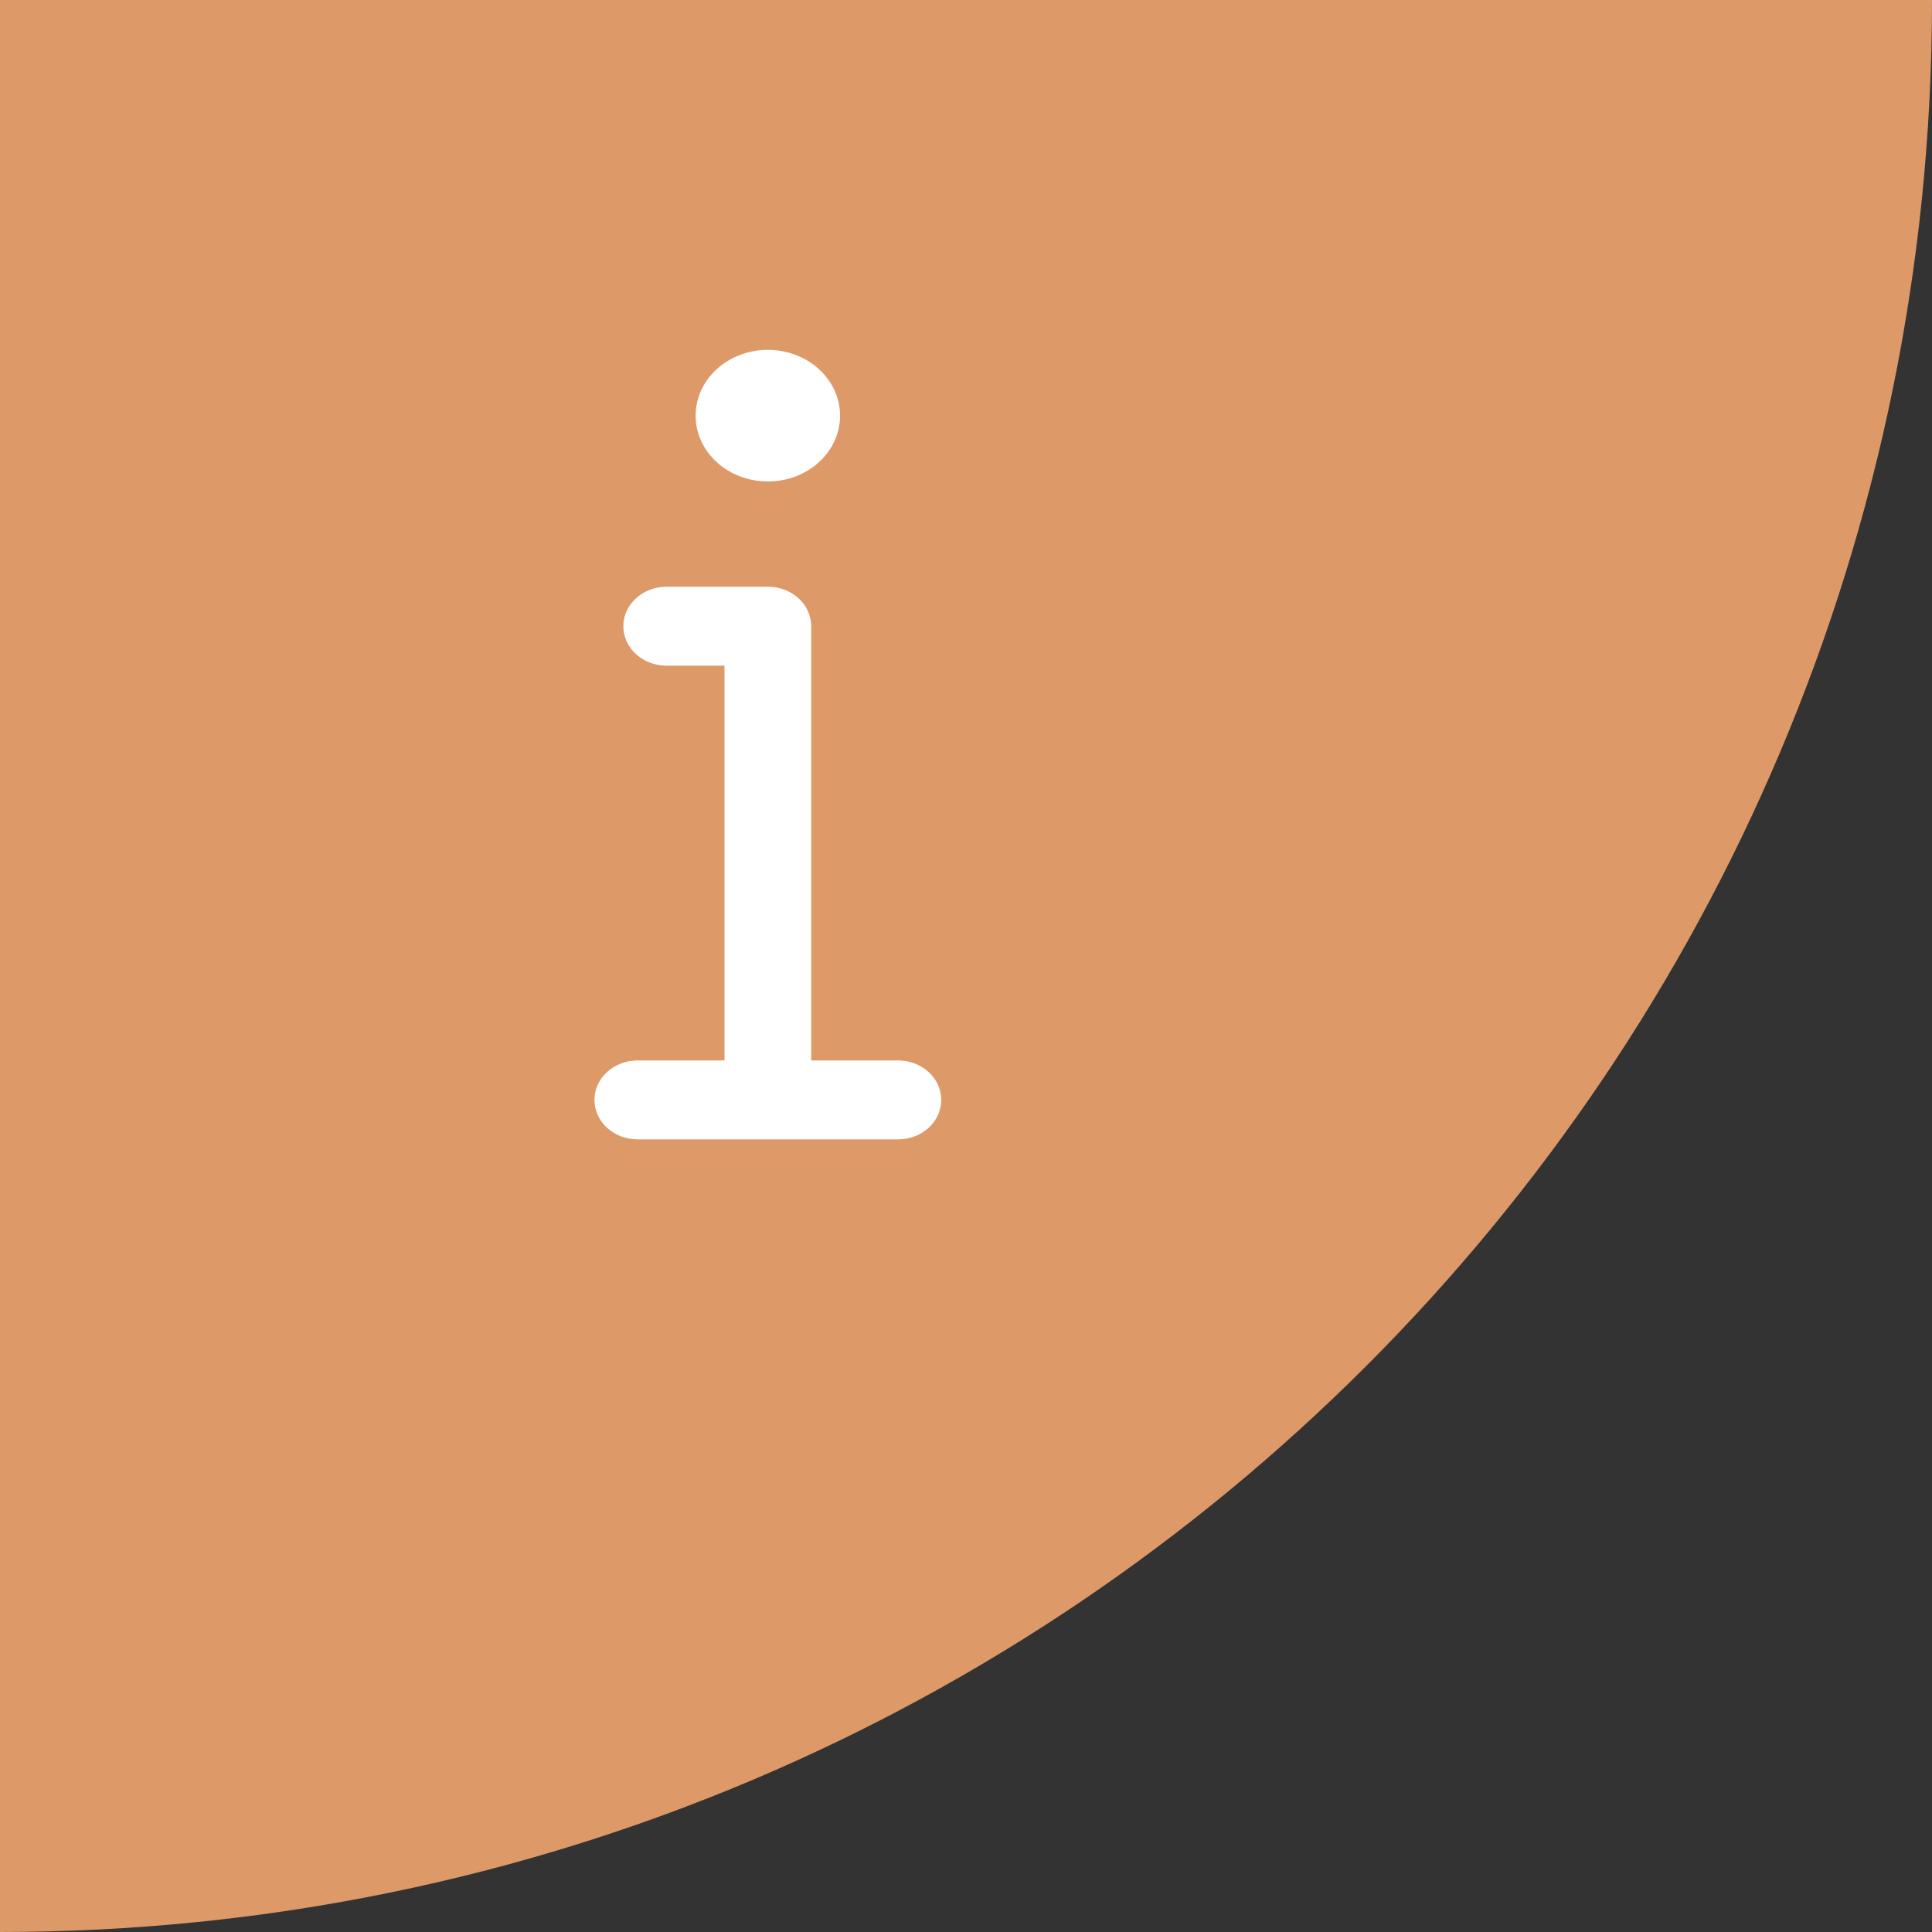
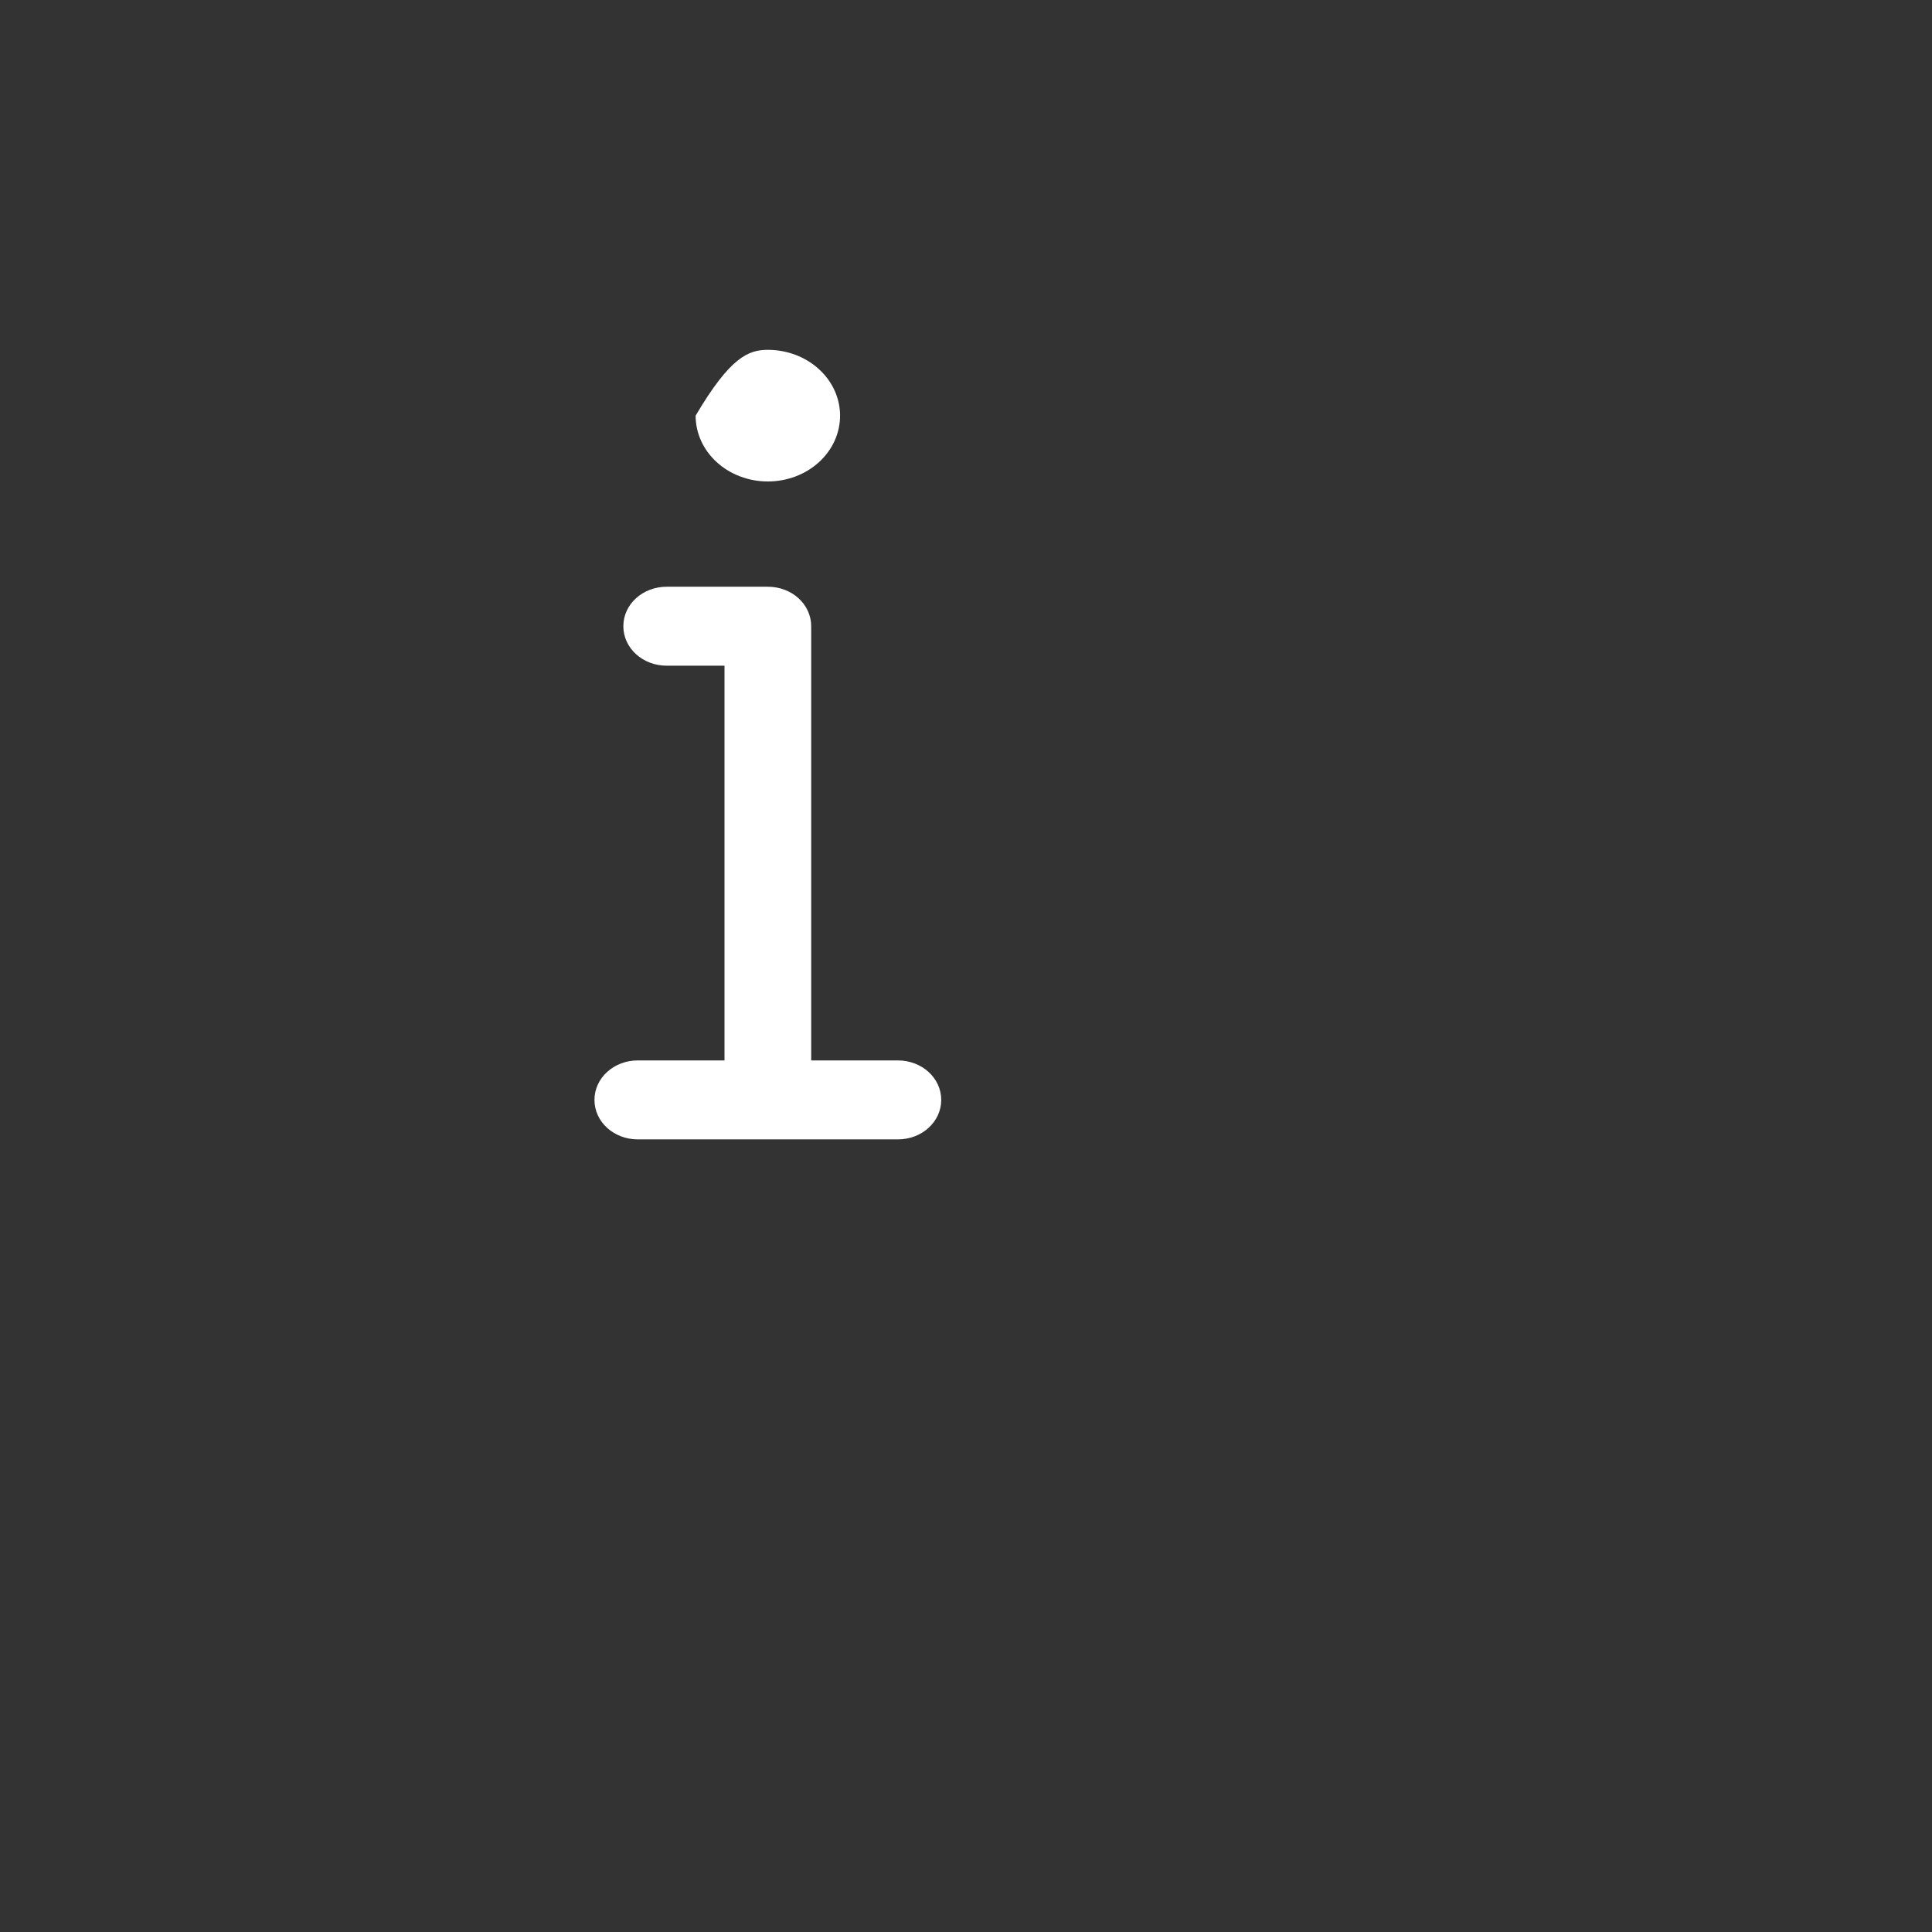
<svg xmlns="http://www.w3.org/2000/svg" width="39" height="39" viewBox="0 0 39 39" fill="none">
  <rect x="0" y="0" width="39" height="39" fill="#333333" stroke="none" />
-   <path d="M0 0H39C39 21.539 21.539 39 0 39V0Z" fill="#DD9968" />
-   <path d="M14.042 8.391C14.042 8.038 14.195 7.701 14.469 7.452C14.742 7.202 15.113 7.062 15.5 7.062C15.887 7.062 16.258 7.202 16.531 7.452C16.805 7.701 16.958 8.038 16.958 8.391C16.958 8.743 16.805 9.081 16.531 9.33C16.258 9.579 15.887 9.719 15.5 9.719C15.113 9.719 14.742 9.579 14.469 9.33C14.195 9.081 14.042 8.743 14.042 8.391ZM12.583 12.641C12.583 12.199 12.973 11.844 13.458 11.844H15.5C15.985 11.844 16.375 12.199 16.375 12.641V21.406H18.125C18.61 21.406 19 21.762 19 22.203C19 22.645 18.61 23 18.125 23H12.875C12.39 23 12 22.645 12 22.203C12 21.762 12.39 21.406 12.875 21.406H14.625V13.438H13.458C12.973 13.438 12.583 13.082 12.583 12.641Z" fill="white" />
+   <path d="M14.042 8.391C14.742 7.202 15.113 7.062 15.5 7.062C15.887 7.062 16.258 7.202 16.531 7.452C16.805 7.701 16.958 8.038 16.958 8.391C16.958 8.743 16.805 9.081 16.531 9.33C16.258 9.579 15.887 9.719 15.5 9.719C15.113 9.719 14.742 9.579 14.469 9.33C14.195 9.081 14.042 8.743 14.042 8.391ZM12.583 12.641C12.583 12.199 12.973 11.844 13.458 11.844H15.5C15.985 11.844 16.375 12.199 16.375 12.641V21.406H18.125C18.61 21.406 19 21.762 19 22.203C19 22.645 18.61 23 18.125 23H12.875C12.39 23 12 22.645 12 22.203C12 21.762 12.39 21.406 12.875 21.406H14.625V13.438H13.458C12.973 13.438 12.583 13.082 12.583 12.641Z" fill="white" />
</svg>